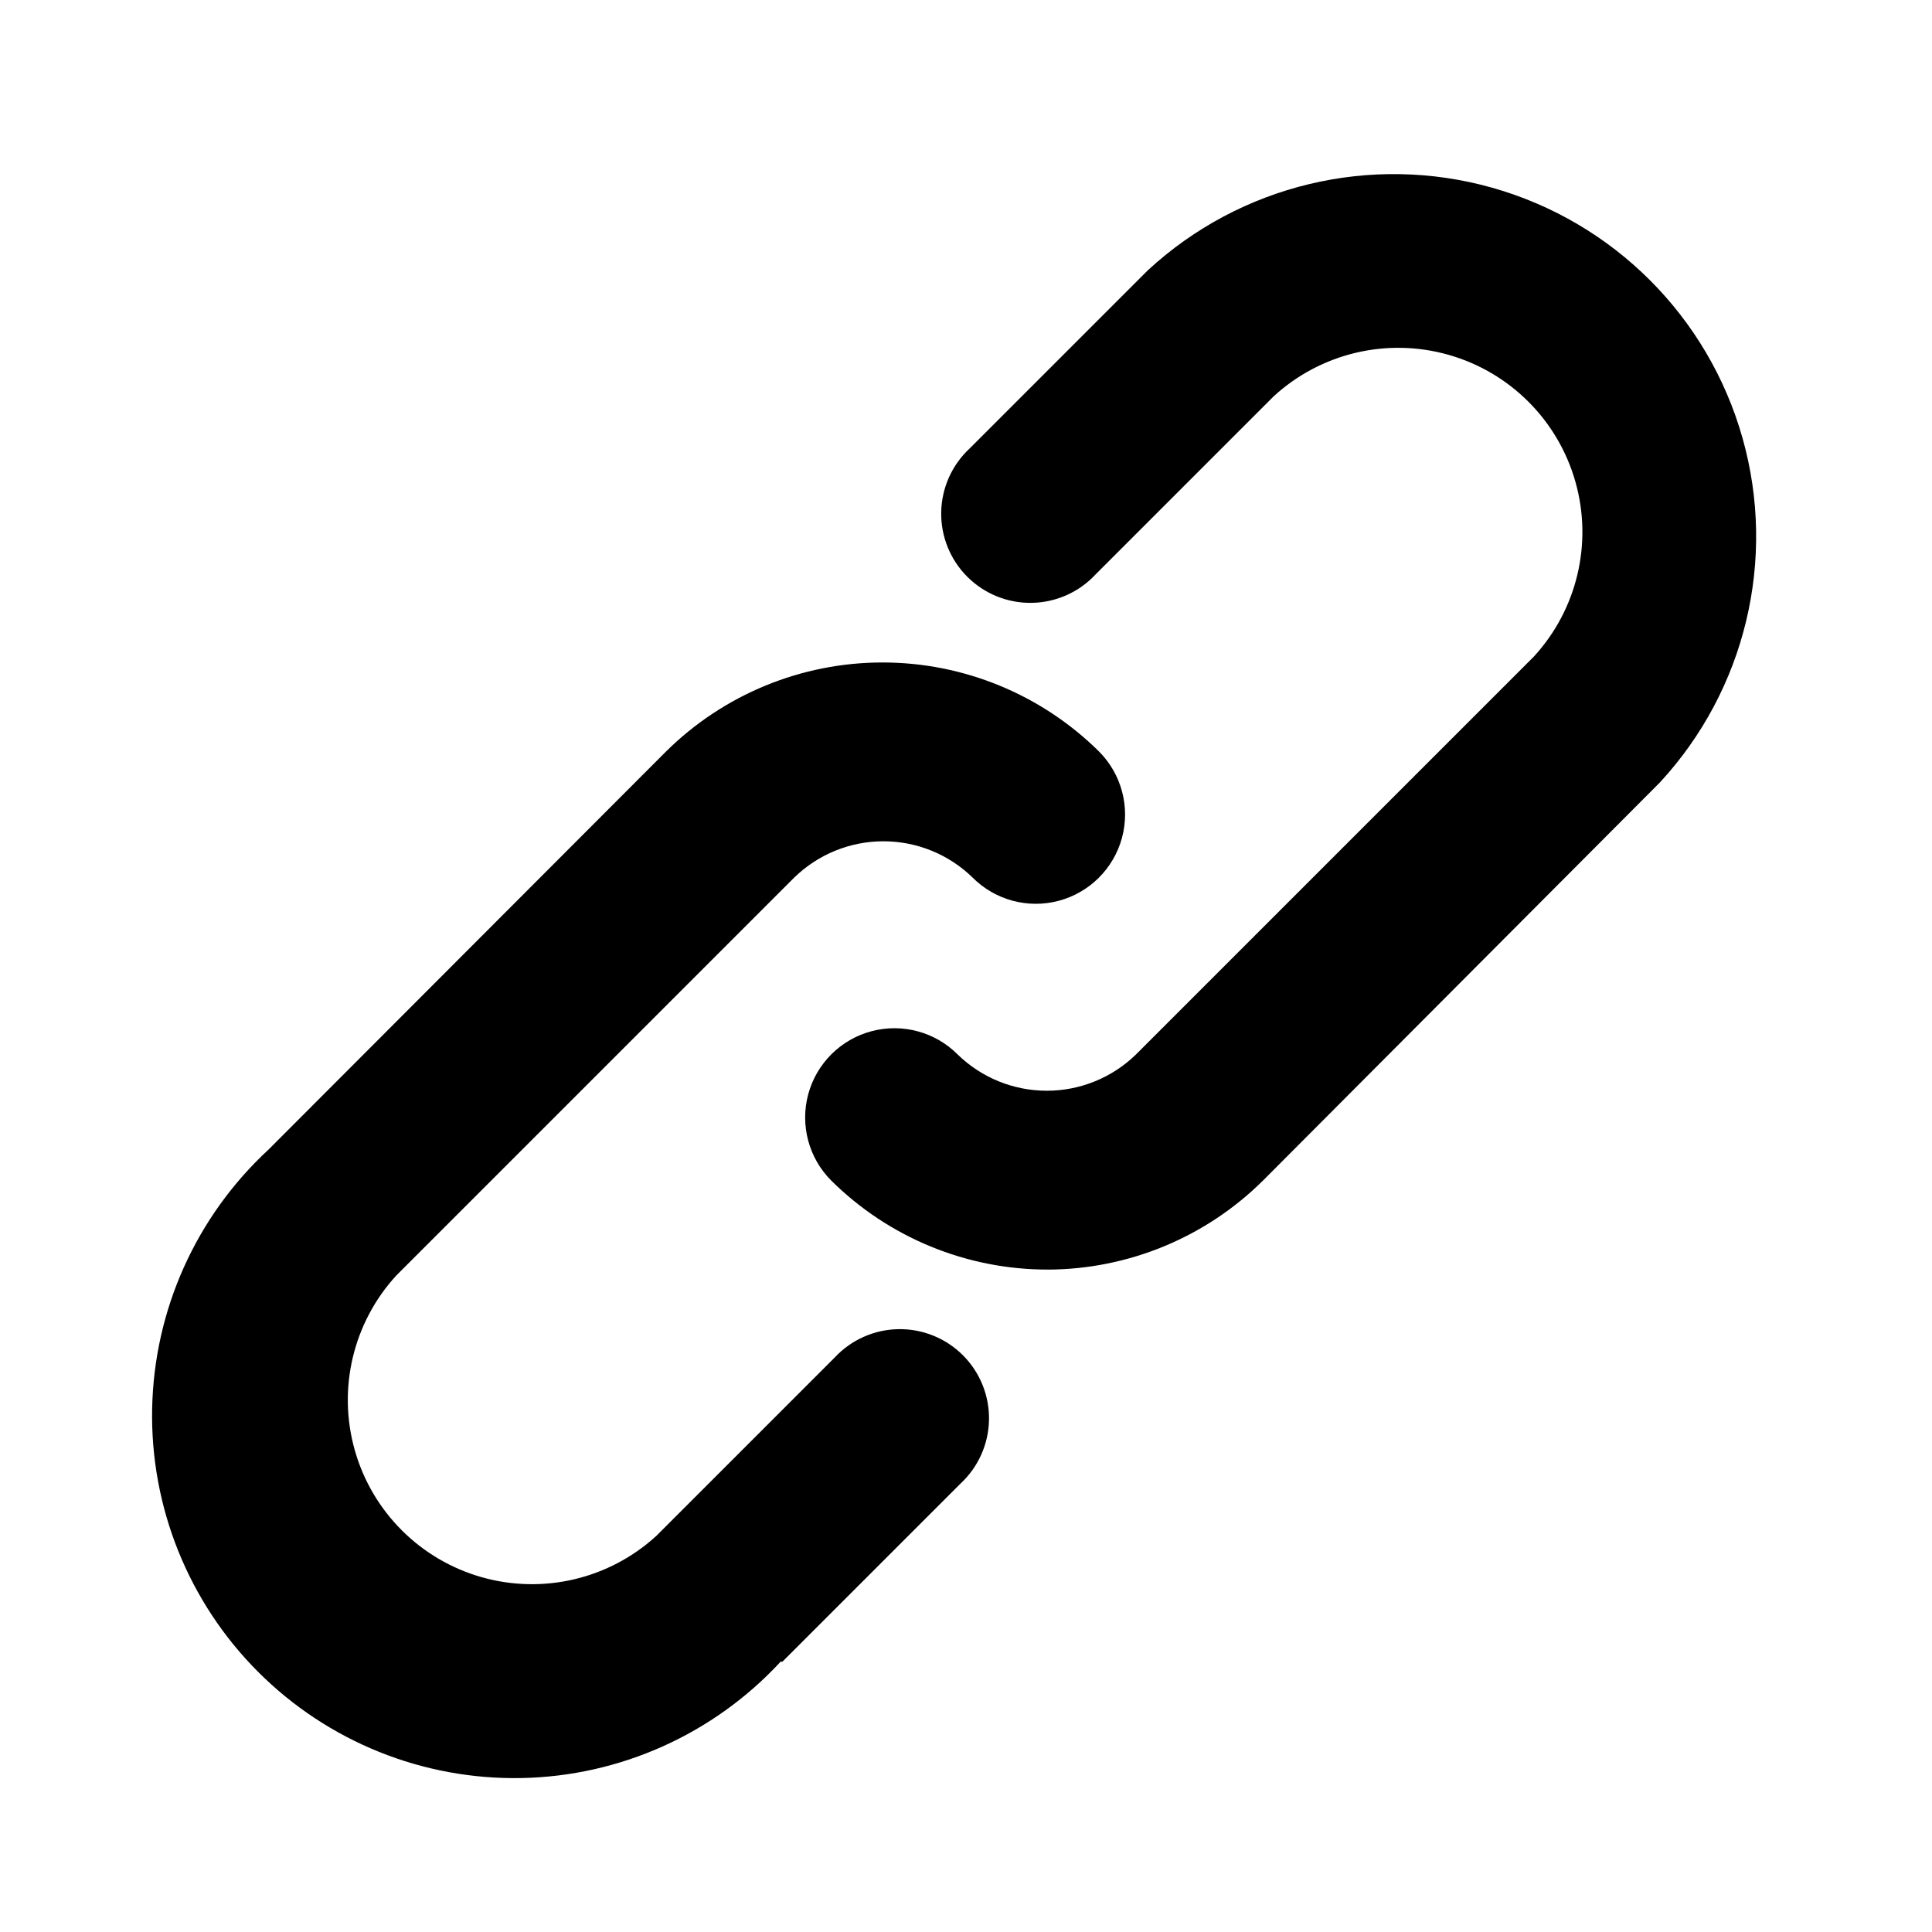
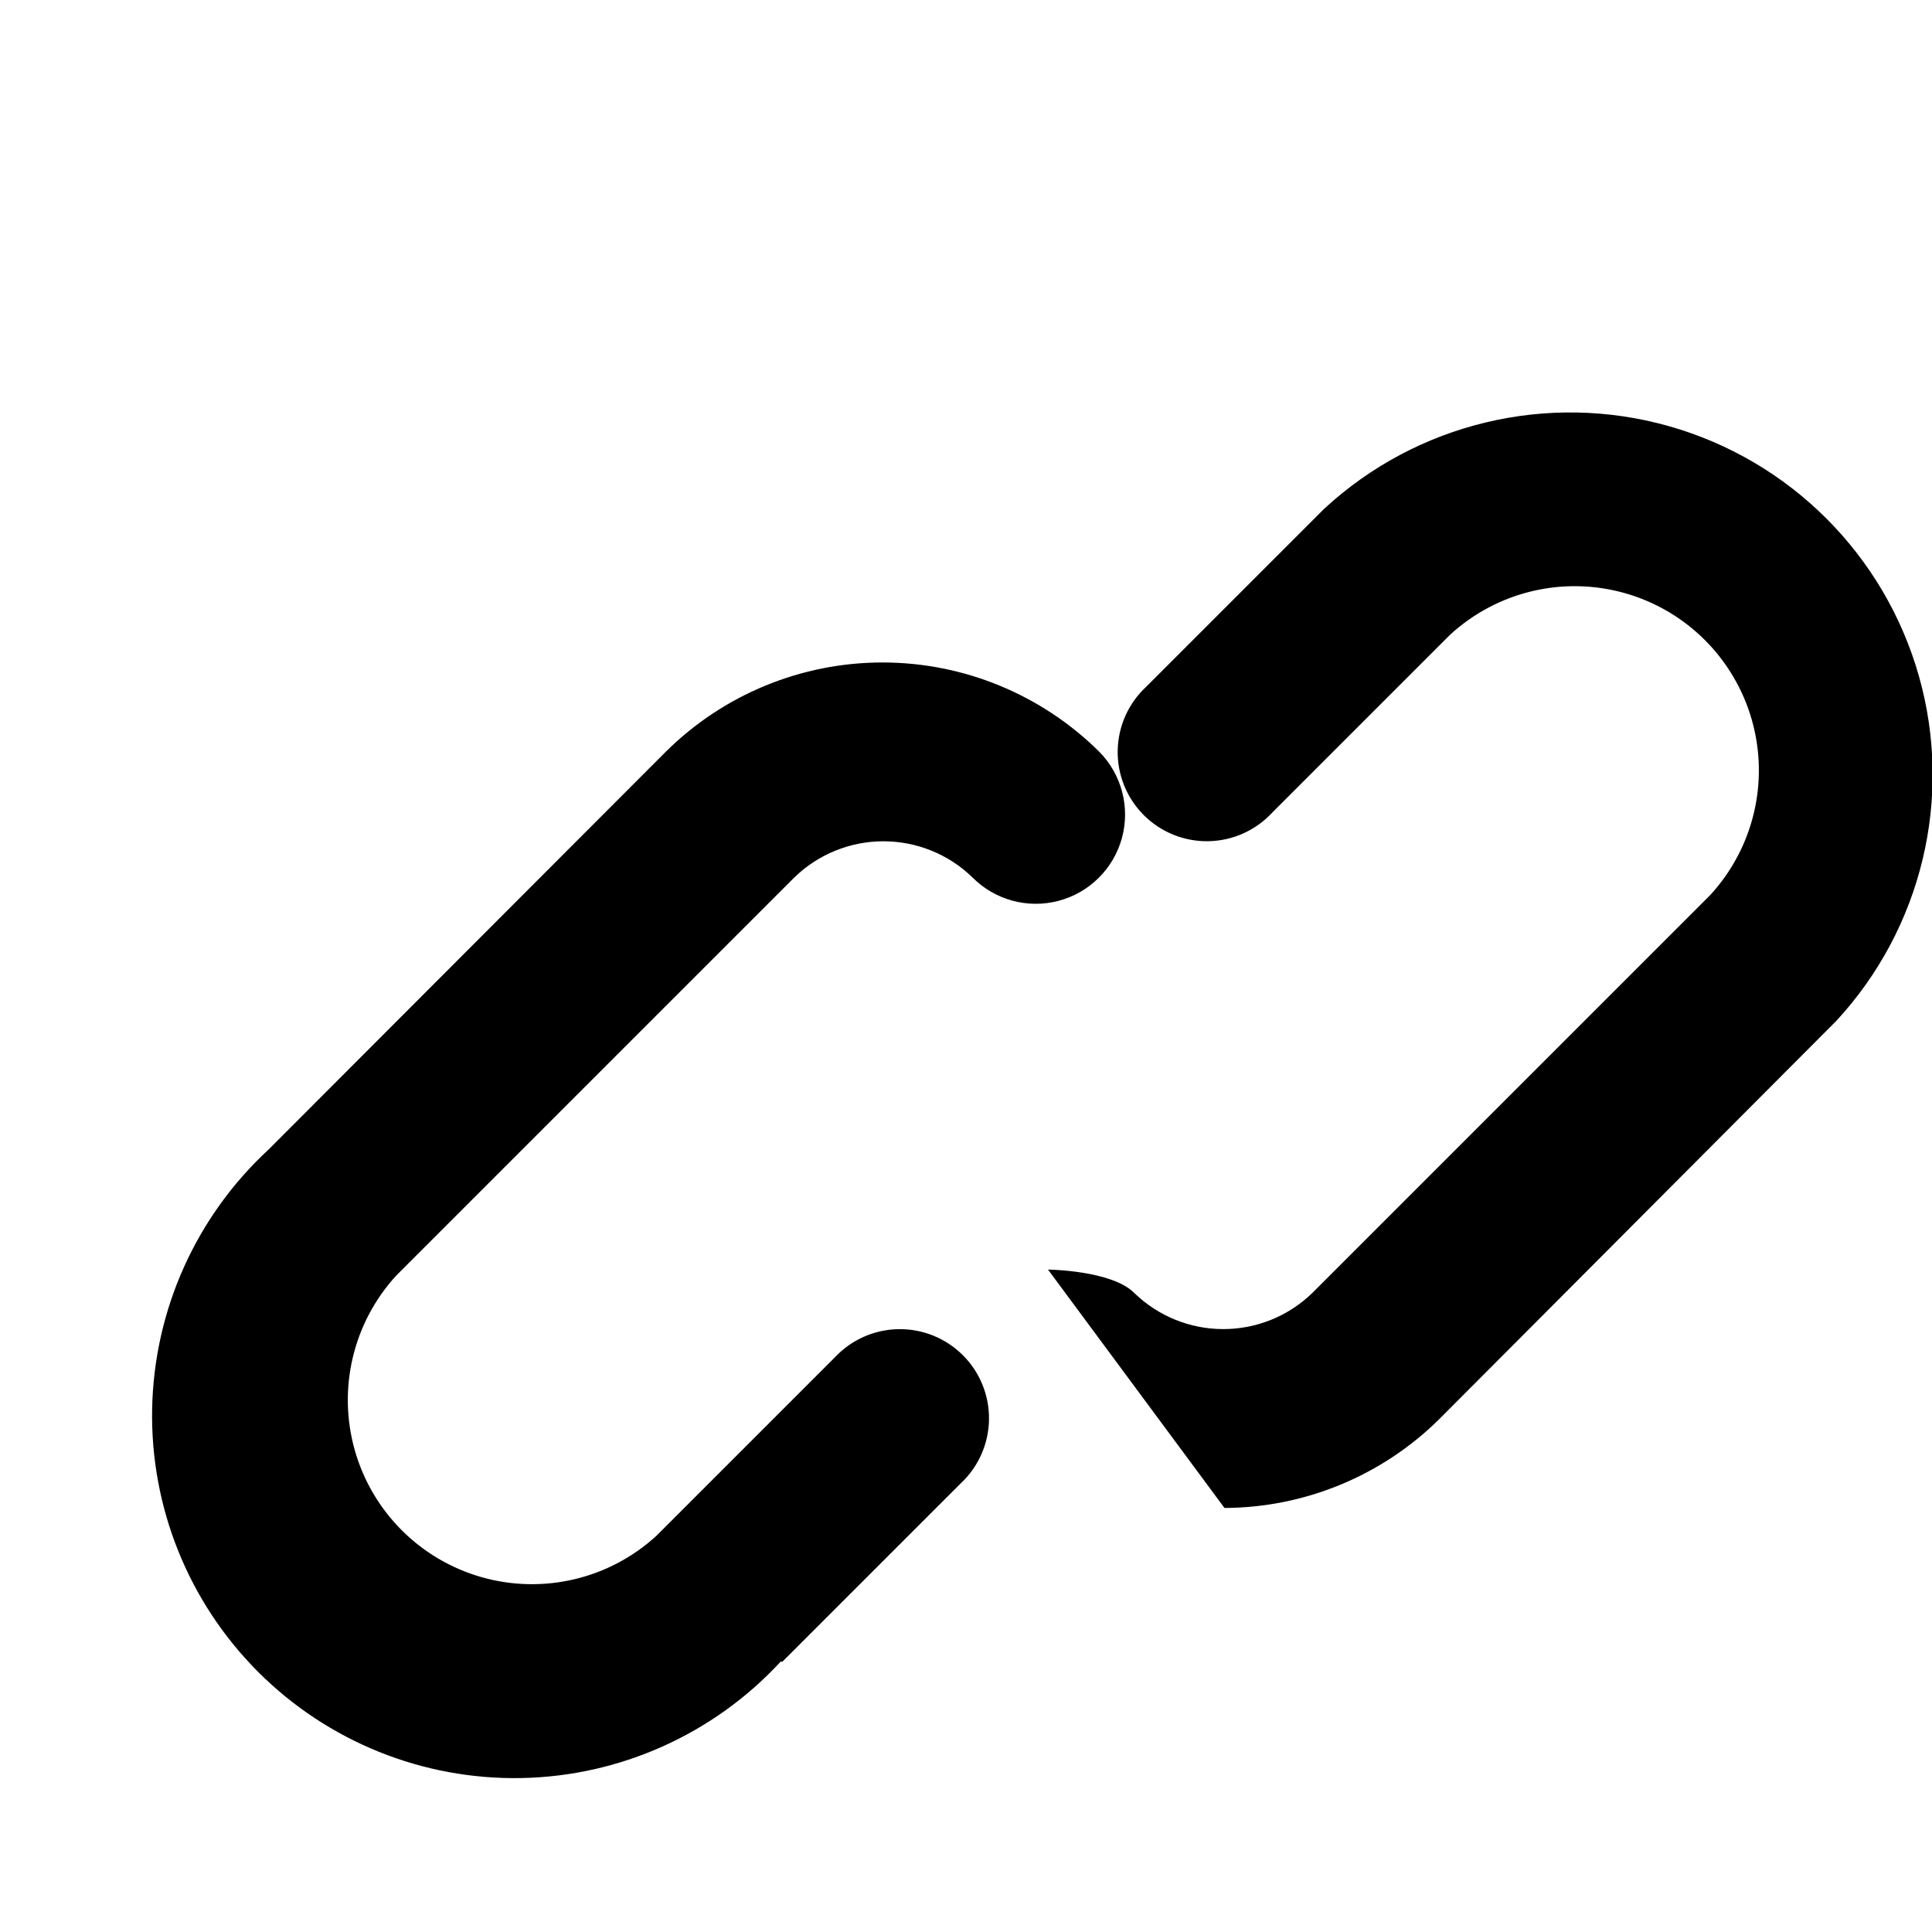
<svg xmlns="http://www.w3.org/2000/svg" fill="#000000" width="800px" height="800px" version="1.1" viewBox="144 144 512 512">
-   <path d="m421.73 480.45c-21.527 0.035-42.188-8.453-57.469-23.613-5.961-5.992-8.273-14.707-6.066-22.867 2.207-8.16 8.598-14.52 16.766-16.688s16.875 0.184 22.836 6.176c6.32 6.156 14.797 9.598 23.617 9.598 8.824 0 17.297-3.441 23.617-9.598l105.48-105.48c11.449-12.48 15.609-30.008 10.992-46.301-4.617-16.297-17.355-29.035-33.648-33.652-16.297-4.617-33.82-0.457-46.305 10.992l-47.23 47.23v0.004c-4.367 4.688-10.453 7.398-16.859 7.512-6.41 0.113-12.586-2.383-17.117-6.914s-7.027-10.707-6.914-17.113c0.113-6.41 2.824-12.496 7.512-16.863l47.23-47.23h0.004c24.539-22.676 59.098-30.969 91.254-21.898 32.156 9.07 57.285 34.199 66.359 66.355 9.07 32.156 0.777 66.719-21.898 91.254l-105.17 105.49c-15.164 15.043-35.633 23.527-56.992 23.613zm-70.375 103.91 47.23-47.23c4.688-4.367 7.398-10.453 7.512-16.859 0.113-6.41-2.383-12.586-6.914-17.117s-10.707-7.027-17.113-6.914-12.492 2.824-16.863 7.512l-47.23 47.23v0.004c-12.48 11.449-30.008 15.609-46.301 10.992-16.297-4.617-29.035-17.355-33.652-33.648-4.617-16.297-0.457-33.82 10.992-46.305l105.48-105.48h0.004c6.32-6.152 14.793-9.598 23.613-9.598 8.824 0 17.297 3.445 23.617 9.598 5.961 5.992 14.668 8.348 22.836 6.176 8.168-2.168 14.562-8.527 16.77-16.688 2.203-8.156-0.109-16.875-6.07-22.863-15.27-15.125-35.895-23.609-57.387-23.609-21.492 0-42.117 8.484-57.387 23.609l-105.33 105.48c-19.191 17.73-30.324 42.516-30.84 68.641-0.516 26.121 9.637 51.328 28.109 69.801 18.477 18.477 43.68 28.625 69.805 28.109 26.121-0.512 50.906-11.648 68.641-30.84z" />
+   <path d="m421.73 480.45s16.875 0.184 22.836 6.176c6.32 6.156 14.797 9.598 23.617 9.598 8.824 0 17.297-3.441 23.617-9.598l105.48-105.48c11.449-12.48 15.609-30.008 10.992-46.301-4.617-16.297-17.355-29.035-33.648-33.652-16.297-4.617-33.82-0.457-46.305 10.992l-47.23 47.23v0.004c-4.367 4.688-10.453 7.398-16.859 7.512-6.41 0.113-12.586-2.383-17.117-6.914s-7.027-10.707-6.914-17.113c0.113-6.41 2.824-12.496 7.512-16.863l47.23-47.23h0.004c24.539-22.676 59.098-30.969 91.254-21.898 32.156 9.07 57.285 34.199 66.359 66.355 9.07 32.156 0.777 66.719-21.898 91.254l-105.17 105.49c-15.164 15.043-35.633 23.527-56.992 23.613zm-70.375 103.91 47.23-47.23c4.688-4.367 7.398-10.453 7.512-16.859 0.113-6.41-2.383-12.586-6.914-17.117s-10.707-7.027-17.113-6.914-12.492 2.824-16.863 7.512l-47.23 47.23v0.004c-12.48 11.449-30.008 15.609-46.301 10.992-16.297-4.617-29.035-17.355-33.652-33.648-4.617-16.297-0.457-33.82 10.992-46.305l105.48-105.48h0.004c6.32-6.152 14.793-9.598 23.613-9.598 8.824 0 17.297 3.445 23.617 9.598 5.961 5.992 14.668 8.348 22.836 6.176 8.168-2.168 14.562-8.527 16.77-16.688 2.203-8.156-0.109-16.875-6.07-22.863-15.27-15.125-35.895-23.609-57.387-23.609-21.492 0-42.117 8.484-57.387 23.609l-105.33 105.48c-19.191 17.73-30.324 42.516-30.84 68.641-0.516 26.121 9.637 51.328 28.109 69.801 18.477 18.477 43.68 28.625 69.805 28.109 26.121-0.512 50.906-11.648 68.641-30.84z" />
</svg>